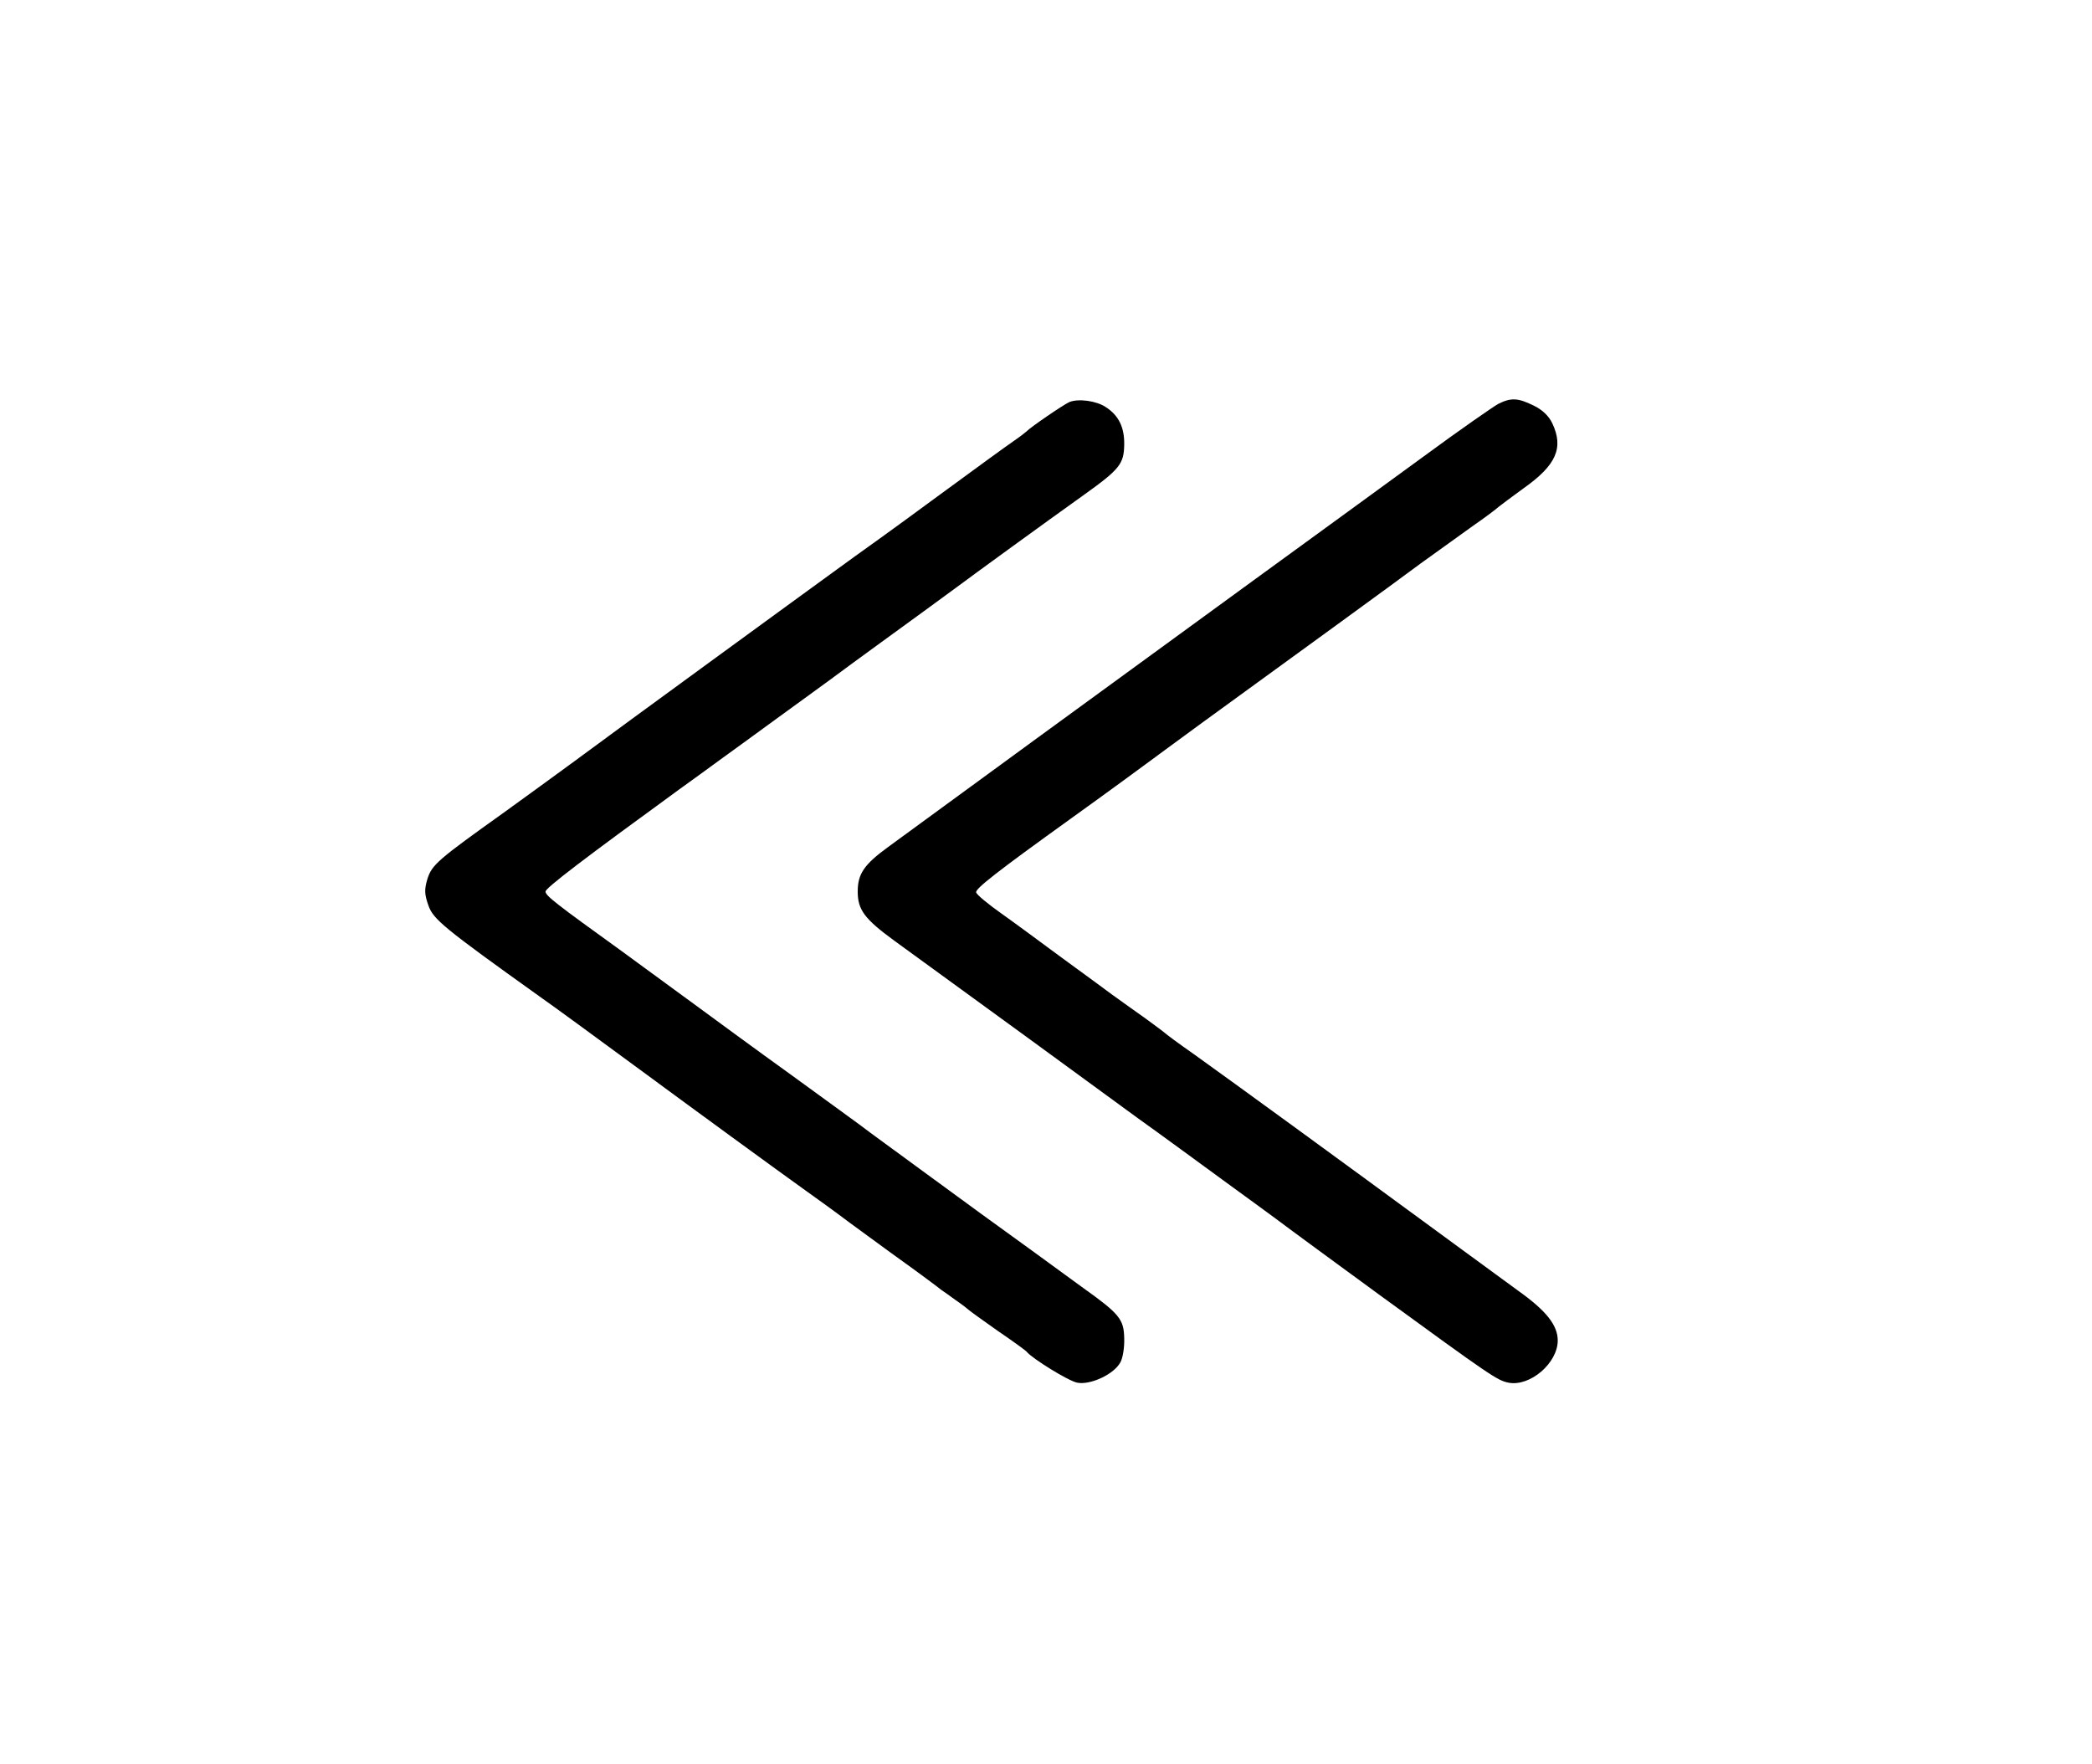
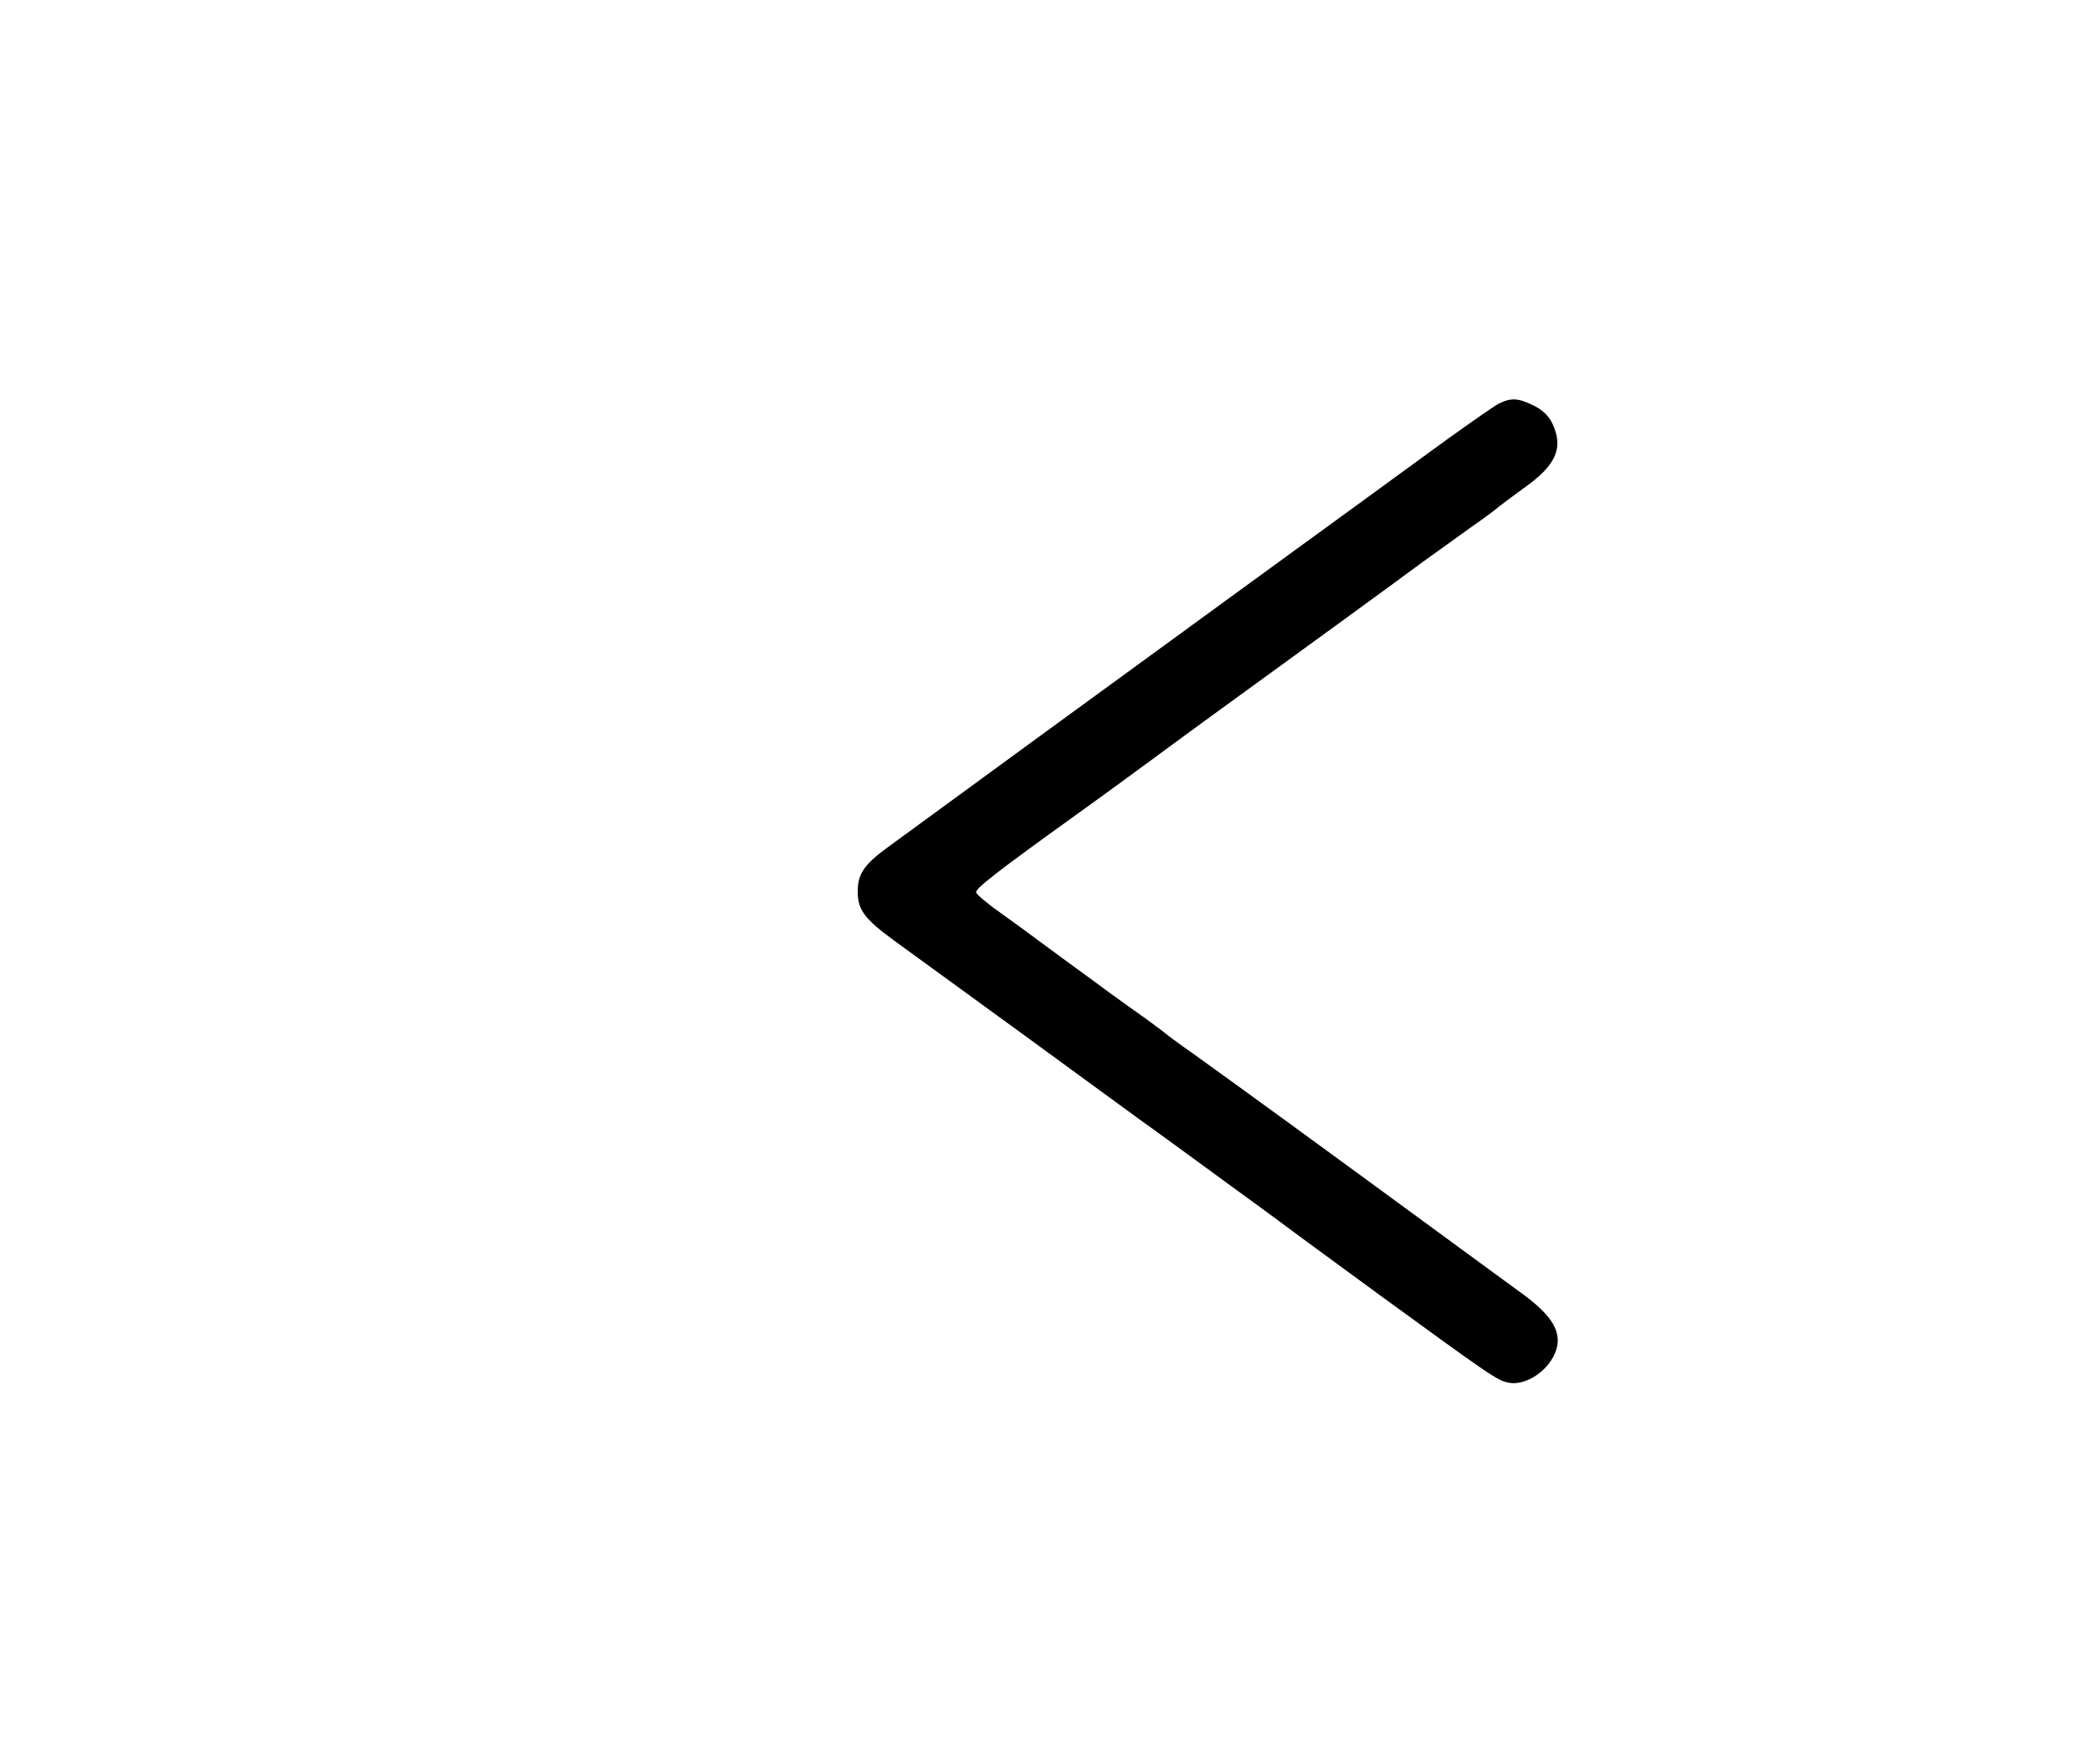
<svg xmlns="http://www.w3.org/2000/svg" version="1.0" width="650pt" height="548pt" viewBox="0 0 650 548" preserveAspectRatio="xMidYMid meet">
  <g transform="translate(0,548) scale(0.1,-0.1)" fill="#000000" stroke="none">
-     <path d="M3323 4231 c-20 -9 -122 -79 -133 -91 -3 -3 -21 -17 -40 -30 -33 -23 -88 -63 -260 -189 -42 -31 -113 -83 -159 -116 -46 -33 -109 -78 -140 -101 -31 -22 -200 -146 -376 -274 -176 -128 -369 -270 -430 -315 -60 -44 -159 -116 -220 -160 -206 -147 -223 -162 -237 -206 -10 -33 -9 -48 3 -82 15 -43 46 -69 344 -282 50 -35 182 -132 295 -215 220 -162 434 -318 533 -389 34 -24 96 -69 137 -100 41 -30 100 -73 130 -95 88 -63 144 -105 155 -114 6 -4 26 -18 45 -32 19 -13 37 -27 40 -30 3 -3 43 -32 90 -65 47 -32 87 -61 90 -65 17 -21 130 -91 157 -96 41 -8 114 26 134 63 8 14 13 48 12 75 -1 59 -15 76 -127 156 -144 105 -174 127 -318 231 -157 115 -267 195 -343 251 -27 21 -138 101 -245 179 -107 77 -253 184 -325 237 -71 52 -164 120 -205 150 -204 147 -235 171 -235 184 0 11 121 103 415 317 36 26 97 70 135 98 39 28 113 82 165 120 52 38 127 92 165 120 39 29 106 78 150 110 128 93 176 128 240 175 63 47 279 204 405 294 109 78 122 95 123 154 1 54 -17 91 -57 117 -30 20 -85 27 -113 16z" />
    <path d="M4655 4225 c-16 -9 -120 -81 -230 -162 -110 -80 -348 -254 -530 -386 -378 -275 -1038 -757 -1136 -829 -74 -54 -94 -83 -94 -138 0 -57 21 -85 114 -153 47 -34 232 -169 411 -299 179 -131 334 -244 345 -252 51 -36 227 -165 290 -211 39 -28 104 -76 145 -106 41 -31 182 -134 313 -230 350 -255 369 -268 404 -275 67 -13 153 61 153 131 0 47 -35 92 -122 154 -42 31 -134 98 -205 150 -387 284 -666 487 -804 586 -46 32 -86 62 -89 65 -3 3 -30 23 -60 45 -30 21 -77 55 -105 75 -27 20 -88 65 -135 99 -47 34 -96 71 -110 81 -14 10 -58 43 -99 72 -41 29 -76 58 -78 65 -4 11 64 64 292 228 106 76 255 185 295 215 14 10 68 50 120 88 285 207 596 433 675 492 50 36 122 88 160 115 39 27 75 54 81 60 6 5 41 31 78 58 102 72 125 126 89 202 -11 23 -31 42 -58 55 -49 24 -70 25 -110 5z" />
  </g>
</svg>